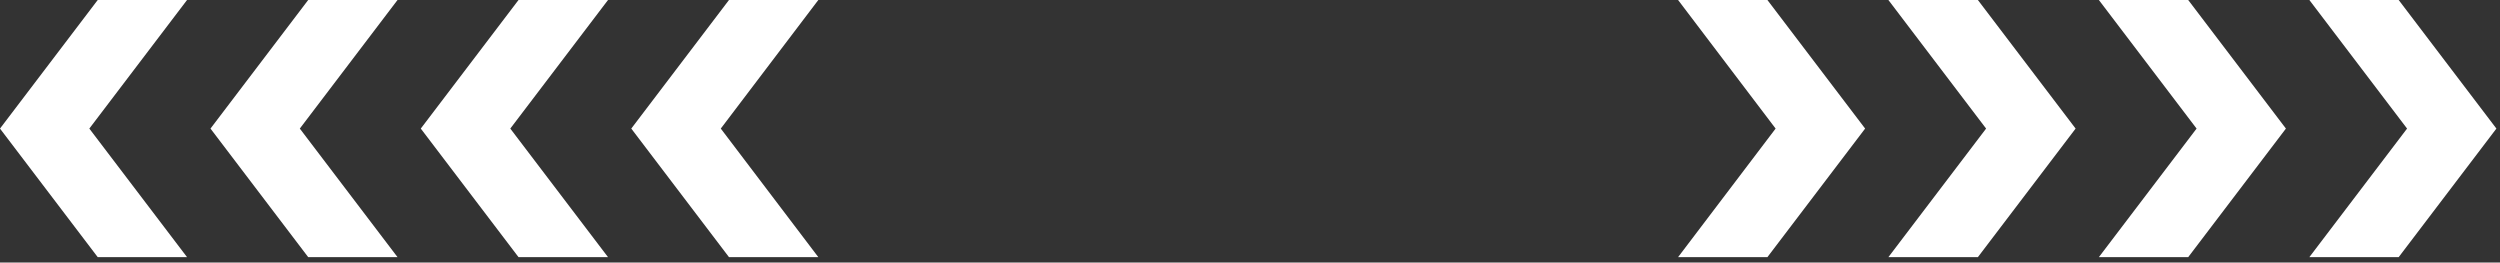
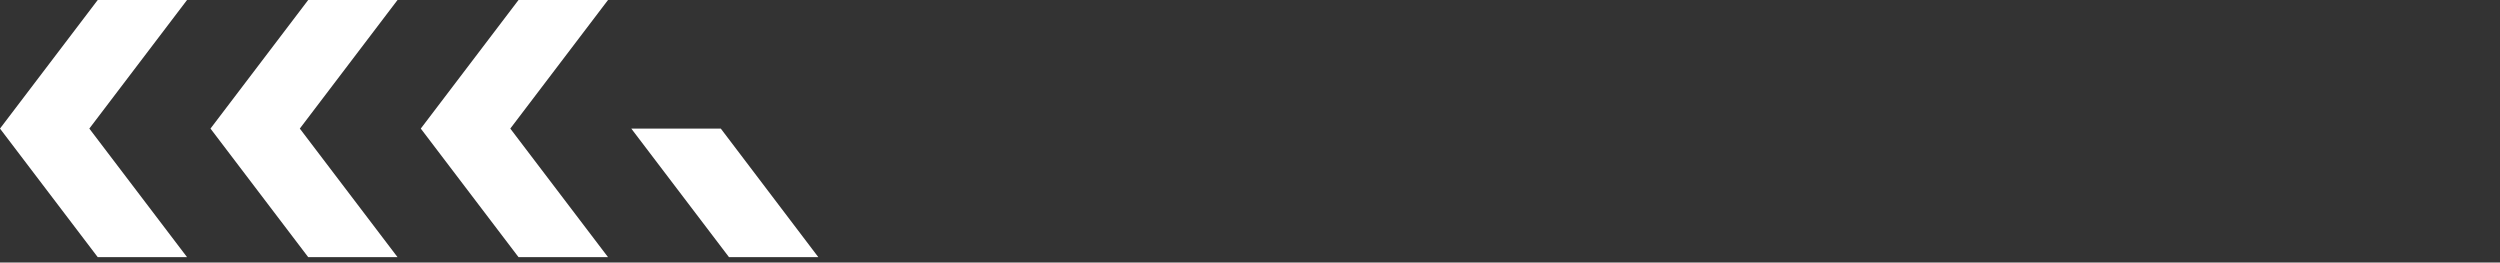
<svg xmlns="http://www.w3.org/2000/svg" width="219" height="23" viewBox="0 0 219 23" fill="none">
  <rect x="0" y="0" width="219" height="23" fill="#333333" stroke="none" />
-   <path d="M163.385 11.263L154.825 22.525H147L155.544 11.263L147 0H154.825L163.385 11.263ZM181.823 11.263L173.263 22.525H165.423L173.982 11.263L165.423 0H173.263L181.823 11.263ZM191.687 0L200.246 11.263L191.687 22.525H183.861L192.421 11.263L183.861 0H191.687ZM218.685 11.263L210.125 22.525H202.3L210.859 11.263L202.3 0H210.125L218.685 11.263Z" fill="white" />
-   <path d="M55.3 11.263L63.859 22.525H71.685L63.141 11.263L71.685 0H63.859L55.3 11.263ZM36.861 11.263L45.422 22.525H53.262L44.702 11.263L53.262 0H45.422L36.861 11.263ZM26.998 0L18.439 11.263L26.998 22.525H34.823L26.264 11.263L34.823 0H26.998ZM0 11.263L8.56 22.525H16.385L7.825 11.263L16.385 0H8.56L0 11.263Z" fill="white" />
+   <path d="M55.3 11.263L63.859 22.525H71.685L63.141 11.263H63.859L55.3 11.263ZM36.861 11.263L45.422 22.525H53.262L44.702 11.263L53.262 0H45.422L36.861 11.263ZM26.998 0L18.439 11.263L26.998 22.525H34.823L26.264 11.263L34.823 0H26.998ZM0 11.263L8.56 22.525H16.385L7.825 11.263L16.385 0H8.56L0 11.263Z" fill="white" />
</svg>